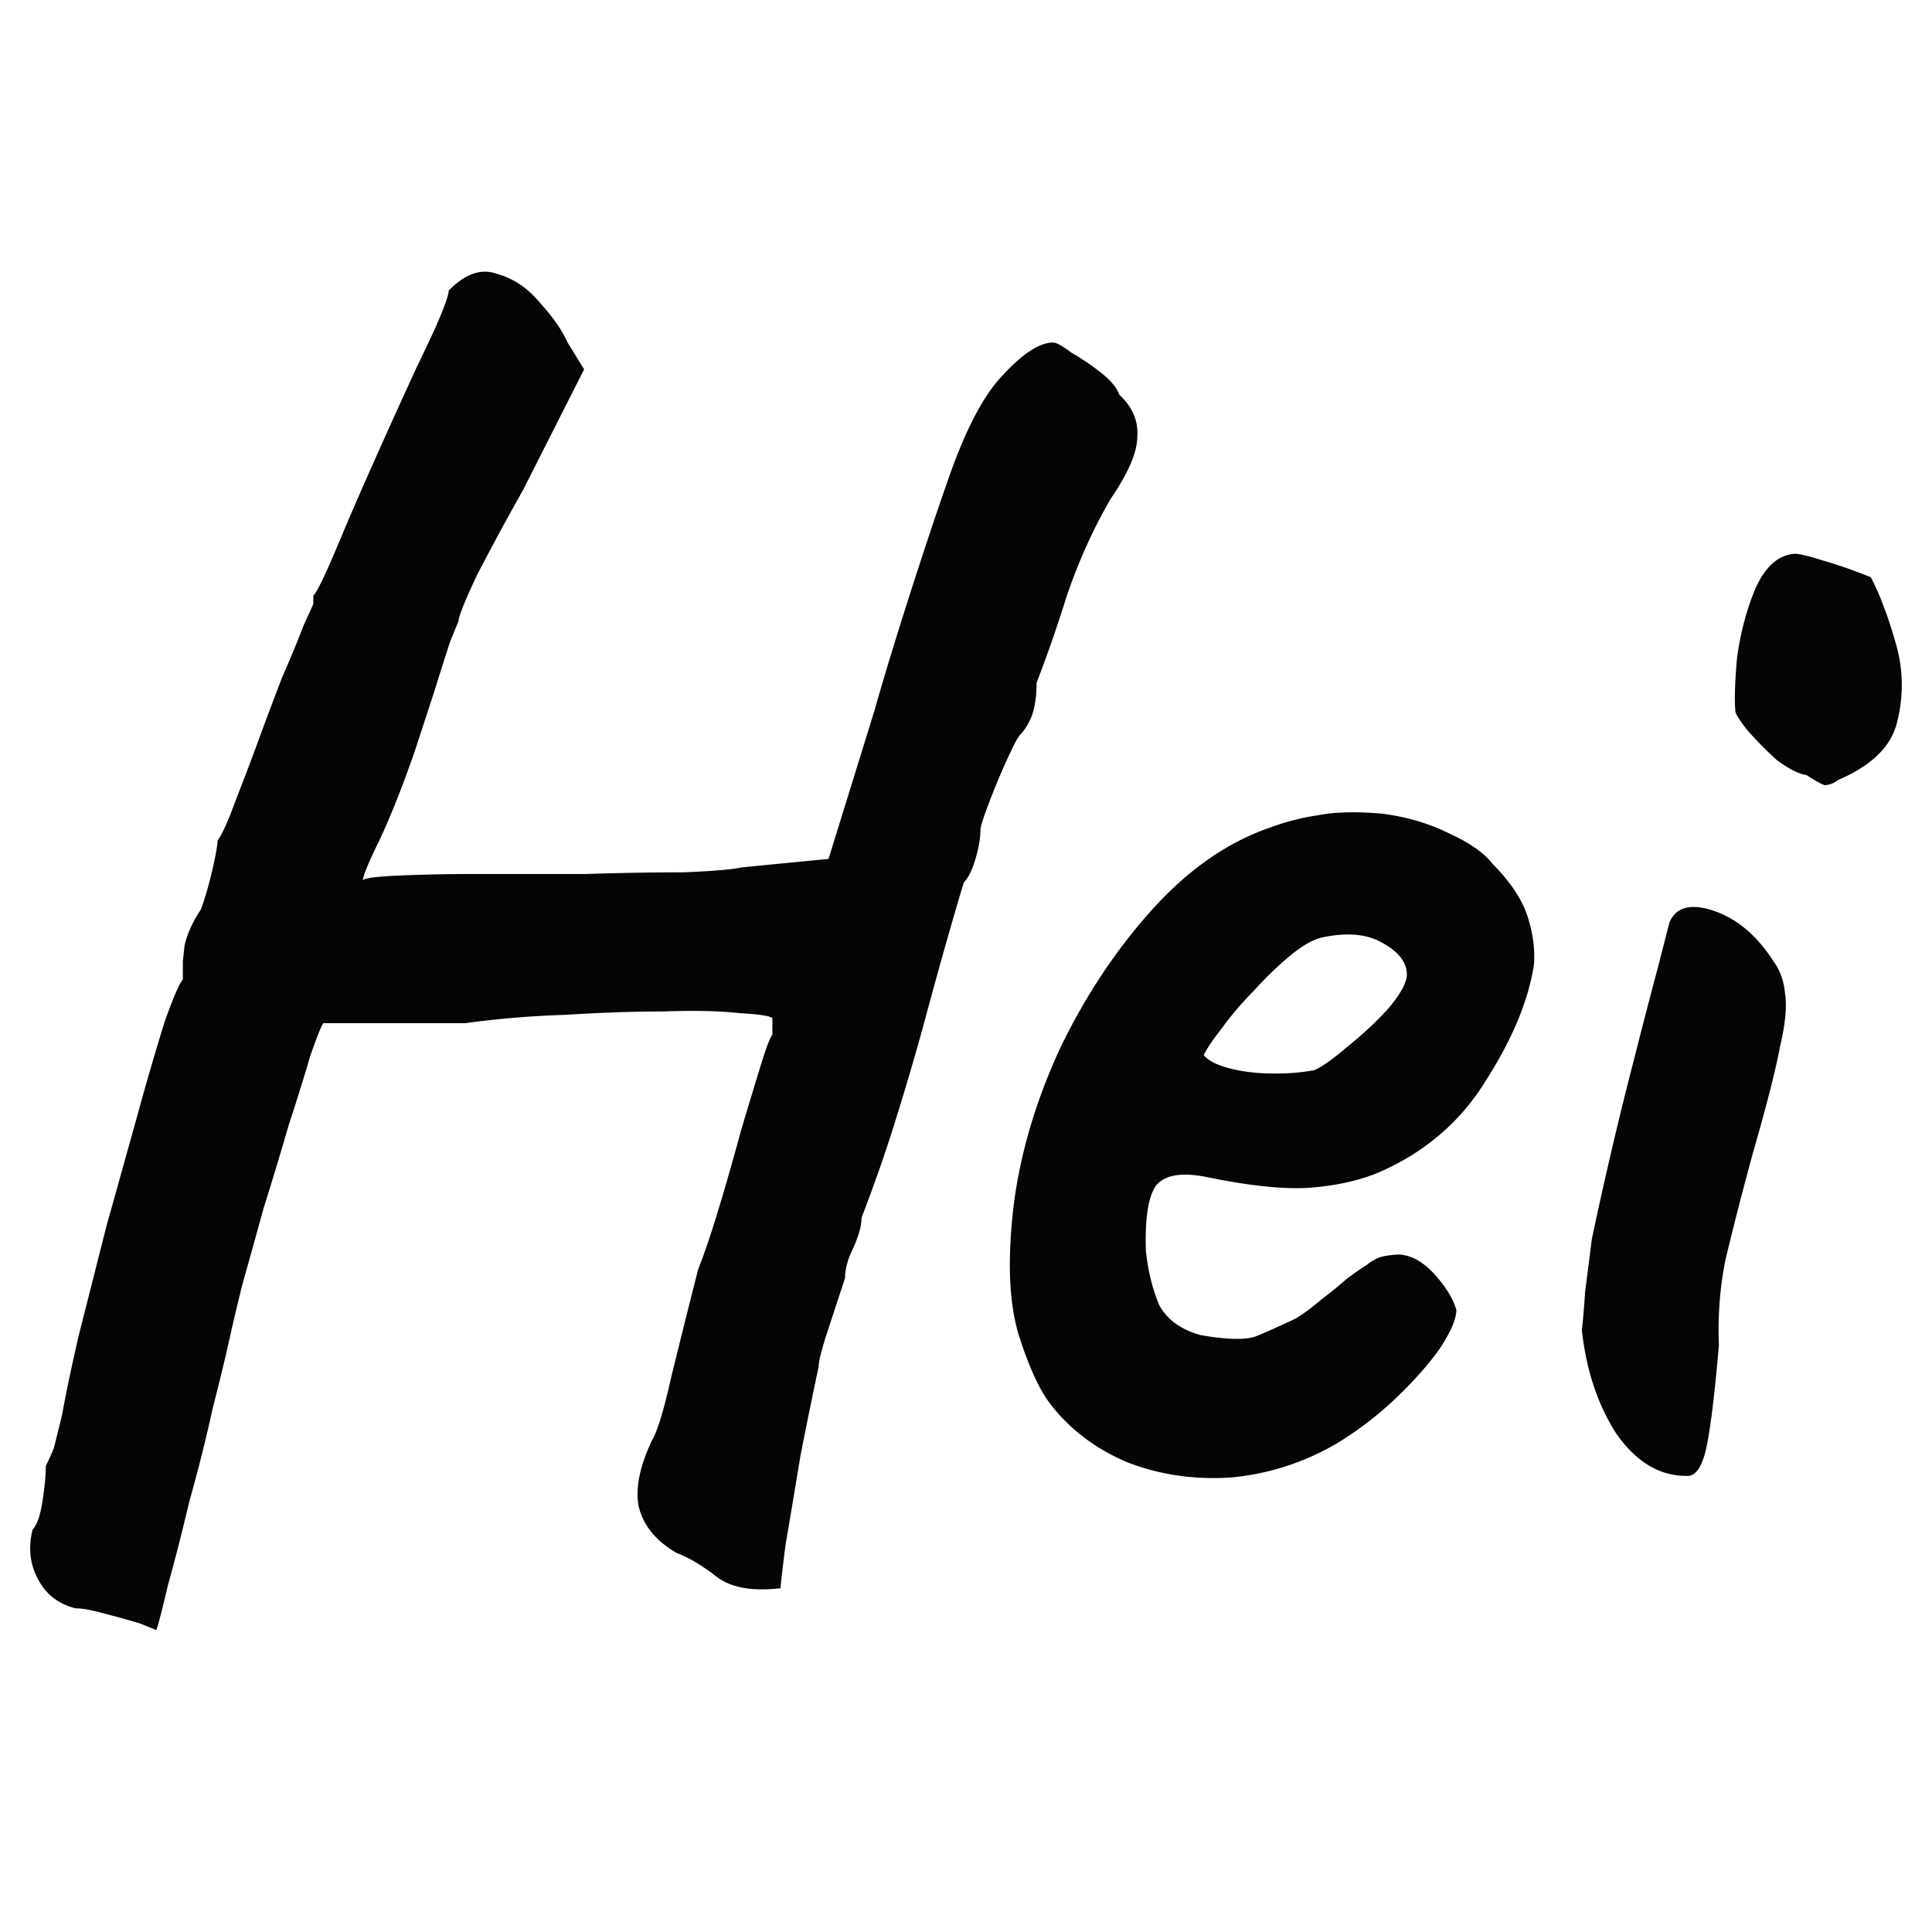
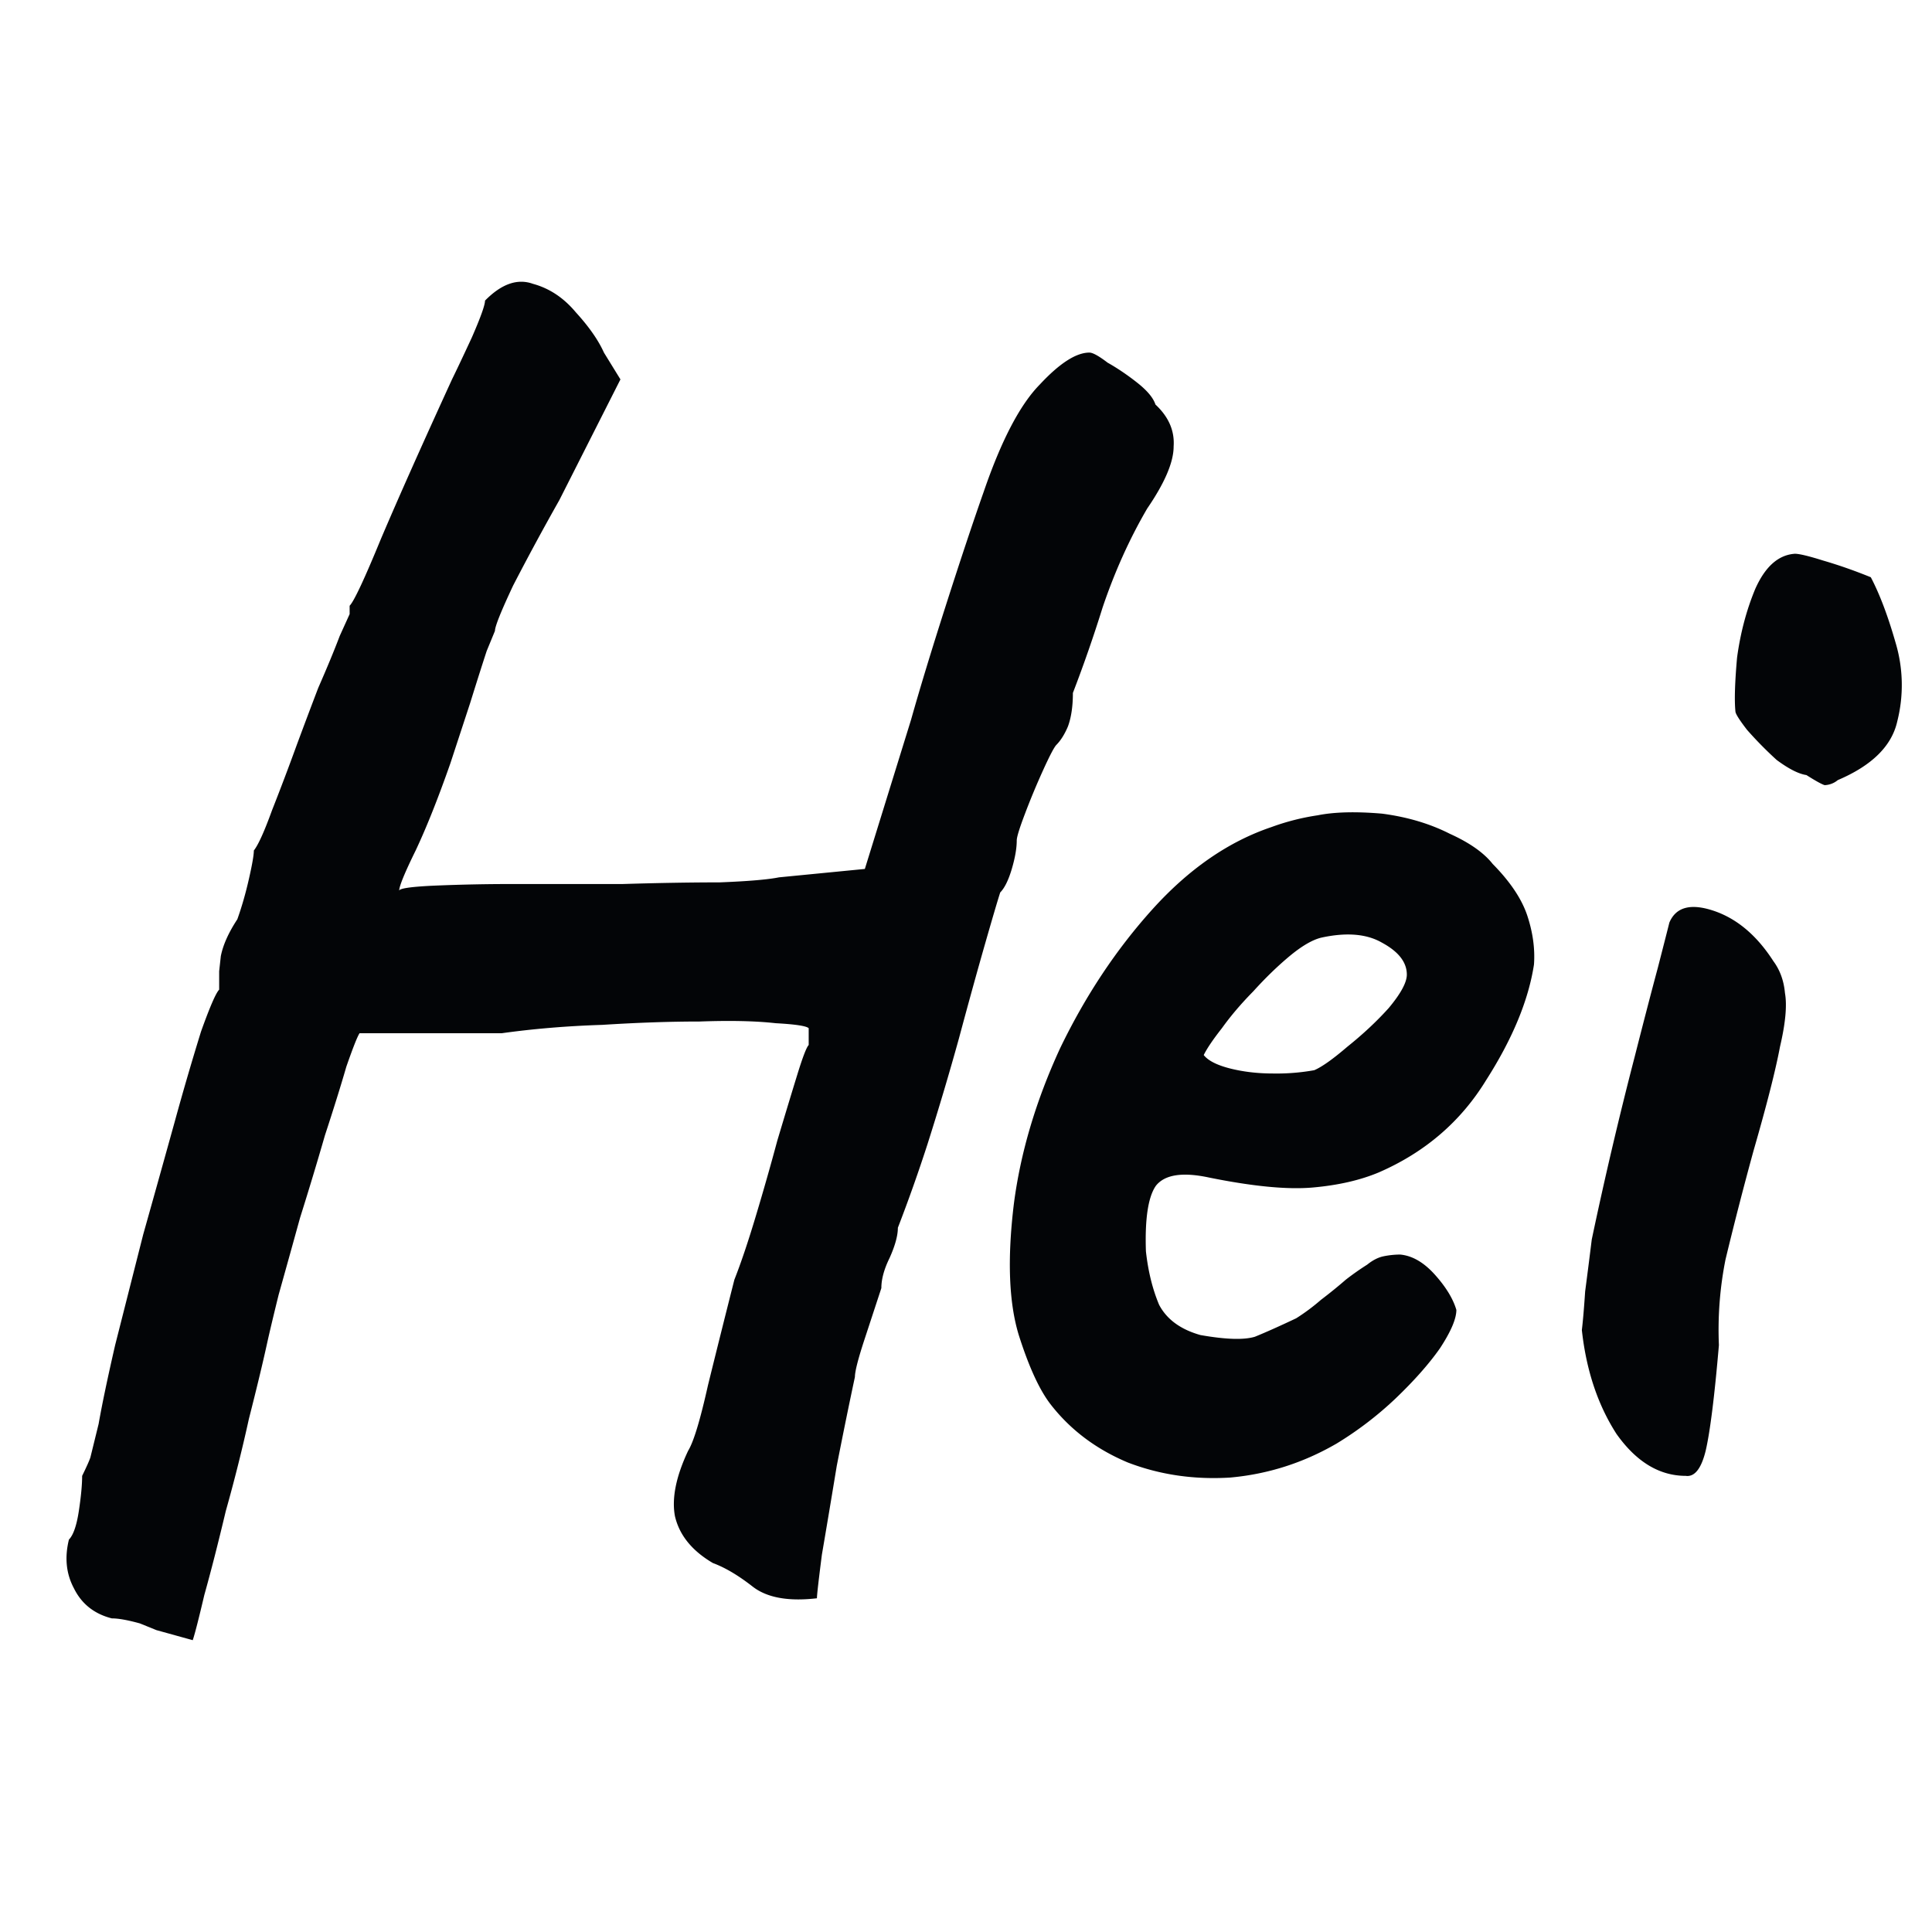
<svg xmlns="http://www.w3.org/2000/svg" width="64" height="64" fill="none" viewBox="0 0 64 64">
  <style>@media (prefers-color-scheme: light) { :root { filter: none; } }
@media (prefers-color-scheme: dark) { :root { filter: invert(100%); } }
</style>
-   <path fill="#030507" d="m5.182 54-.547-.222a26.797 26.797 0 0 0-1.203-.333c-.401-.111-.711-.167-.93-.167-.584-.148-1.003-.481-1.258-1-.256-.481-.31-1.018-.164-1.61.145-.148.255-.463.328-.944.073-.482.11-.87.11-1.167.145-.296.236-.5.273-.61l.273-1.111c.11-.63.292-1.5.547-2.61l.93-3.666c.365-1.296.711-2.537 1.04-3.721a95.67 95.67 0 0 1 .875-3c.291-.814.492-1.277.601-1.388v-.611l.055-.5c.073-.37.255-.777.547-1.221.146-.408.274-.852.383-1.333.11-.482.164-.797.164-.945.146-.185.347-.629.602-1.332.292-.741.565-1.463.82-2.166.22-.593.456-1.222.711-1.889.292-.666.53-1.24.712-1.721l.328-.723v-.277c.146-.148.492-.889 1.04-2.222.583-1.37 1.367-3.128 2.351-5.276.146-.296.365-.759.657-1.388.291-.667.437-1.074.437-1.222.547-.556 1.076-.74 1.587-.556.547.149 1.02.463 1.422.945.438.48.747.925.93 1.333l.547.888-2.024 3.999a85.543 85.543 0 0 0-1.532 2.832c-.4.852-.601 1.352-.601 1.5l-.274.666c-.146.445-.328 1.018-.547 1.722l-.656 2c-.402 1.147-.784 2.11-1.15 2.887-.364.74-.546 1.185-.546 1.333 0-.074.364-.13 1.094-.166a60.612 60.612 0 0 1 2.844-.056h3.446c1.204-.037 2.28-.055 3.228-.055.948-.037 1.604-.093 1.97-.167l2.844-.278 1.531-4.943c.292-1.036.675-2.295 1.149-3.776.474-1.481.893-2.74 1.258-3.777.584-1.703 1.204-2.888 1.86-3.554.656-.704 1.203-1.055 1.641-1.055.11 0 .31.11.602.333.328.185.656.407.984.666.329.26.53.5.602.722.438.408.638.87.602 1.389 0 .518-.292 1.203-.875 2.055-.584 1-1.076 2.091-1.477 3.276a45.802 45.802 0 0 1-.985 2.833c0 .444-.055.814-.164 1.11-.11.26-.237.463-.383.611-.073.075-.219.352-.438.834-.218.48-.419.962-.601 1.444-.183.48-.274.777-.274.888 0 .26-.055.574-.164.944-.11.37-.237.63-.383.778-.073.222-.237.777-.492 1.666-.255.889-.547 1.944-.875 3.166a97.554 97.554 0 0 1-1.04 3.499 52.237 52.237 0 0 1-.984 2.777c0 .259-.091.592-.274 1-.182.37-.273.703-.273.999l-.547 1.666c-.22.666-.329 1.092-.329 1.278-.182.851-.383 1.832-.601 2.943-.183 1.11-.347 2.092-.493 2.944-.109.851-.164 1.333-.164 1.444-.948.11-1.659-.019-2.133-.39-.474-.37-.912-.629-1.313-.777-.693-.407-1.112-.925-1.258-1.555-.11-.592.036-1.314.438-2.166.182-.296.4-1.018.656-2.166.292-1.185.584-2.351.875-3.499.219-.555.456-1.259.711-2.11.256-.852.493-1.685.712-2.5.255-.851.473-1.573.656-2.165.182-.593.31-.926.383-1v-.556c-.073-.074-.438-.13-1.094-.166-.657-.074-1.495-.093-2.517-.056-.984 0-2.06.037-3.227.111-1.167.037-2.28.13-3.337.278h-4.704c-.073.111-.219.481-.438 1.11-.182.63-.419 1.39-.71 2.278-.256.889-.53 1.796-.821 2.721-.256.926-.493 1.778-.711 2.555-.183.74-.31 1.278-.383 1.61-.146.667-.347 1.5-.602 2.5-.219 1-.474 2.018-.766 3.055-.255 1.073-.492 1.999-.71 2.777-.183.777-.31 1.277-.384 1.499ZM44.25 47.835c-1.093.63-2.26 1-3.5 1.111-1.203.074-2.334-.093-3.392-.5-1.057-.444-1.914-1.092-2.57-1.944-.365-.481-.711-1.24-1.04-2.277-.328-1.074-.383-2.517-.164-4.332.219-1.703.73-3.425 1.532-5.165.839-1.74 1.86-3.277 3.063-4.61 1.203-1.332 2.516-2.24 3.939-2.72a7.753 7.753 0 0 1 1.531-.39c.547-.11 1.258-.13 2.133-.055.84.11 1.587.333 2.243.666.657.297 1.13.63 1.422 1 .584.592.967 1.166 1.15 1.722.182.555.255 1.092.218 1.61-.182 1.185-.711 2.462-1.586 3.832-.839 1.37-2.024 2.389-3.556 3.055-.62.26-1.35.426-2.188.5-.839.074-1.987-.037-3.446-.333-.875-.186-1.459-.093-1.75.277-.256.37-.365 1.093-.329 2.166.073.667.22 1.26.438 1.777.255.482.711.815 1.367 1 .84.148 1.44.167 1.806.056.364-.148.82-.352 1.367-.611.292-.185.565-.389.82-.611.292-.222.566-.444.821-.666a8.87 8.87 0 0 1 .711-.5c.183-.148.365-.241.547-.278.183-.037.365-.056.547-.056.401.037.784.26 1.149.667.365.407.602.796.711 1.166 0 .296-.182.722-.547 1.277-.365.519-.857 1.074-1.477 1.667a11.583 11.583 0 0 1-1.97 1.5Zm-.71-12.385c.255-.11.62-.37 1.094-.777.51-.408.966-.833 1.367-1.278.402-.481.602-.851.602-1.11 0-.408-.273-.76-.82-1.056-.511-.296-1.186-.351-2.024-.166-.292.074-.639.277-1.04.61-.4.334-.802.723-1.203 1.167-.401.407-.748.814-1.04 1.222-.291.37-.492.666-.601.888.146.185.437.334.875.445.438.11.912.166 1.422.166a7.04 7.04 0 0 0 1.368-.11ZM55.847 48.89c-.876 0-1.641-.462-2.298-1.388-.62-.963-1.003-2.11-1.148-3.443.036-.297.072-.722.109-1.278.073-.555.146-1.129.219-1.721a134.635 134.635 0 0 1 1.422-6.054c.292-1.148.547-2.13.766-2.944.219-.851.346-1.351.383-1.5.219-.518.71-.647 1.477-.388.765.26 1.422.815 1.969 1.666.219.296.346.648.383 1.055.073.408.018 1-.164 1.778-.146.777-.438 1.925-.876 3.443a120.249 120.249 0 0 0-.93 3.61 11.897 11.897 0 0 0-.218 2.833c-.146 1.703-.292 2.869-.438 3.498-.146.593-.364.87-.656.834Zm5.032-23.048a.72.72 0 0 1-.437.167c-.11-.037-.31-.149-.602-.334-.255-.037-.584-.203-.985-.5a12.636 12.636 0 0 1-.984-1c-.256-.332-.383-.536-.383-.61-.037-.37-.018-.963.054-1.777.11-.815.31-1.574.602-2.277.328-.74.766-1.13 1.313-1.167.146 0 .456.074.93.223.51.148 1.04.333 1.586.555.292.555.566 1.277.82 2.166a4.89 4.89 0 0 1 .056 2.61c-.183.815-.84 1.463-1.97 1.944Z" />
+   <path fill="#030507" d="m5.182 54-.547-.222c-.401-.111-.711-.167-.93-.167-.584-.148-1.003-.481-1.258-1-.256-.481-.31-1.018-.164-1.61.145-.148.255-.463.328-.944.073-.482.11-.87.11-1.167.145-.296.236-.5.273-.61l.273-1.111c.11-.63.292-1.5.547-2.61l.93-3.666c.365-1.296.711-2.537 1.04-3.721a95.67 95.67 0 0 1 .875-3c.291-.814.492-1.277.601-1.388v-.611l.055-.5c.073-.37.255-.777.547-1.221.146-.408.274-.852.383-1.333.11-.482.164-.797.164-.945.146-.185.347-.629.602-1.332.292-.741.565-1.463.82-2.166.22-.593.456-1.222.711-1.889.292-.666.53-1.24.712-1.721l.328-.723v-.277c.146-.148.492-.889 1.04-2.222.583-1.37 1.367-3.128 2.351-5.276.146-.296.365-.759.657-1.388.291-.667.437-1.074.437-1.222.547-.556 1.076-.74 1.587-.556.547.149 1.02.463 1.422.945.438.48.747.925.93 1.333l.547.888-2.024 3.999a85.543 85.543 0 0 0-1.532 2.832c-.4.852-.601 1.352-.601 1.5l-.274.666c-.146.445-.328 1.018-.547 1.722l-.656 2c-.402 1.147-.784 2.11-1.15 2.887-.364.74-.546 1.185-.546 1.333 0-.074.364-.13 1.094-.166a60.612 60.612 0 0 1 2.844-.056h3.446c1.204-.037 2.28-.055 3.228-.055.948-.037 1.604-.093 1.97-.167l2.844-.278 1.531-4.943c.292-1.036.675-2.295 1.149-3.776.474-1.481.893-2.74 1.258-3.777.584-1.703 1.204-2.888 1.86-3.554.656-.704 1.203-1.055 1.641-1.055.11 0 .31.11.602.333.328.185.656.407.984.666.329.26.53.5.602.722.438.408.638.87.602 1.389 0 .518-.292 1.203-.875 2.055-.584 1-1.076 2.091-1.477 3.276a45.802 45.802 0 0 1-.985 2.833c0 .444-.055.814-.164 1.11-.11.26-.237.463-.383.611-.073.075-.219.352-.438.834-.218.48-.419.962-.601 1.444-.183.48-.274.777-.274.888 0 .26-.055.574-.164.944-.11.37-.237.63-.383.778-.073.222-.237.777-.492 1.666-.255.889-.547 1.944-.875 3.166a97.554 97.554 0 0 1-1.04 3.499 52.237 52.237 0 0 1-.984 2.777c0 .259-.091.592-.274 1-.182.37-.273.703-.273.999l-.547 1.666c-.22.666-.329 1.092-.329 1.278-.182.851-.383 1.832-.601 2.943-.183 1.11-.347 2.092-.493 2.944-.109.851-.164 1.333-.164 1.444-.948.11-1.659-.019-2.133-.39-.474-.37-.912-.629-1.313-.777-.693-.407-1.112-.925-1.258-1.555-.11-.592.036-1.314.438-2.166.182-.296.4-1.018.656-2.166.292-1.185.584-2.351.875-3.499.219-.555.456-1.259.711-2.11.256-.852.493-1.685.712-2.5.255-.851.473-1.573.656-2.165.182-.593.31-.926.383-1v-.556c-.073-.074-.438-.13-1.094-.166-.657-.074-1.495-.093-2.517-.056-.984 0-2.06.037-3.227.111-1.167.037-2.28.13-3.337.278h-4.704c-.073.111-.219.481-.438 1.11-.182.63-.419 1.39-.71 2.278-.256.889-.53 1.796-.821 2.721-.256.926-.493 1.778-.711 2.555-.183.74-.31 1.278-.383 1.61-.146.667-.347 1.5-.602 2.5-.219 1-.474 2.018-.766 3.055-.255 1.073-.492 1.999-.71 2.777-.183.777-.31 1.277-.384 1.499ZM44.25 47.835c-1.093.63-2.26 1-3.5 1.111-1.203.074-2.334-.093-3.392-.5-1.057-.444-1.914-1.092-2.57-1.944-.365-.481-.711-1.24-1.04-2.277-.328-1.074-.383-2.517-.164-4.332.219-1.703.73-3.425 1.532-5.165.839-1.74 1.86-3.277 3.063-4.61 1.203-1.332 2.516-2.24 3.939-2.72a7.753 7.753 0 0 1 1.531-.39c.547-.11 1.258-.13 2.133-.055.84.11 1.587.333 2.243.666.657.297 1.13.63 1.422 1 .584.592.967 1.166 1.15 1.722.182.555.255 1.092.218 1.61-.182 1.185-.711 2.462-1.586 3.832-.839 1.37-2.024 2.389-3.556 3.055-.62.26-1.35.426-2.188.5-.839.074-1.987-.037-3.446-.333-.875-.186-1.459-.093-1.75.277-.256.37-.365 1.093-.329 2.166.073.667.22 1.26.438 1.777.255.482.711.815 1.367 1 .84.148 1.44.167 1.806.056.364-.148.82-.352 1.367-.611.292-.185.565-.389.82-.611.292-.222.566-.444.821-.666a8.87 8.87 0 0 1 .711-.5c.183-.148.365-.241.547-.278.183-.037.365-.056.547-.056.401.037.784.26 1.149.667.365.407.602.796.711 1.166 0 .296-.182.722-.547 1.277-.365.519-.857 1.074-1.477 1.667a11.583 11.583 0 0 1-1.97 1.5Zm-.71-12.385c.255-.11.62-.37 1.094-.777.51-.408.966-.833 1.367-1.278.402-.481.602-.851.602-1.11 0-.408-.273-.76-.82-1.056-.511-.296-1.186-.351-2.024-.166-.292.074-.639.277-1.04.61-.4.334-.802.723-1.203 1.167-.401.407-.748.814-1.04 1.222-.291.37-.492.666-.601.888.146.185.437.334.875.445.438.11.912.166 1.422.166a7.04 7.04 0 0 0 1.368-.11ZM55.847 48.89c-.876 0-1.641-.462-2.298-1.388-.62-.963-1.003-2.11-1.148-3.443.036-.297.072-.722.109-1.278.073-.555.146-1.129.219-1.721a134.635 134.635 0 0 1 1.422-6.054c.292-1.148.547-2.13.766-2.944.219-.851.346-1.351.383-1.5.219-.518.71-.647 1.477-.388.765.26 1.422.815 1.969 1.666.219.296.346.648.383 1.055.073.408.018 1-.164 1.778-.146.777-.438 1.925-.876 3.443a120.249 120.249 0 0 0-.93 3.61 11.897 11.897 0 0 0-.218 2.833c-.146 1.703-.292 2.869-.438 3.498-.146.593-.364.87-.656.834Zm5.032-23.048a.72.72 0 0 1-.437.167c-.11-.037-.31-.149-.602-.334-.255-.037-.584-.203-.985-.5a12.636 12.636 0 0 1-.984-1c-.256-.332-.383-.536-.383-.61-.037-.37-.018-.963.054-1.777.11-.815.31-1.574.602-2.277.328-.74.766-1.13 1.313-1.167.146 0 .456.074.93.223.51.148 1.04.333 1.586.555.292.555.566 1.277.82 2.166a4.89 4.89 0 0 1 .056 2.61c-.183.815-.84 1.463-1.97 1.944Z" />
</svg>